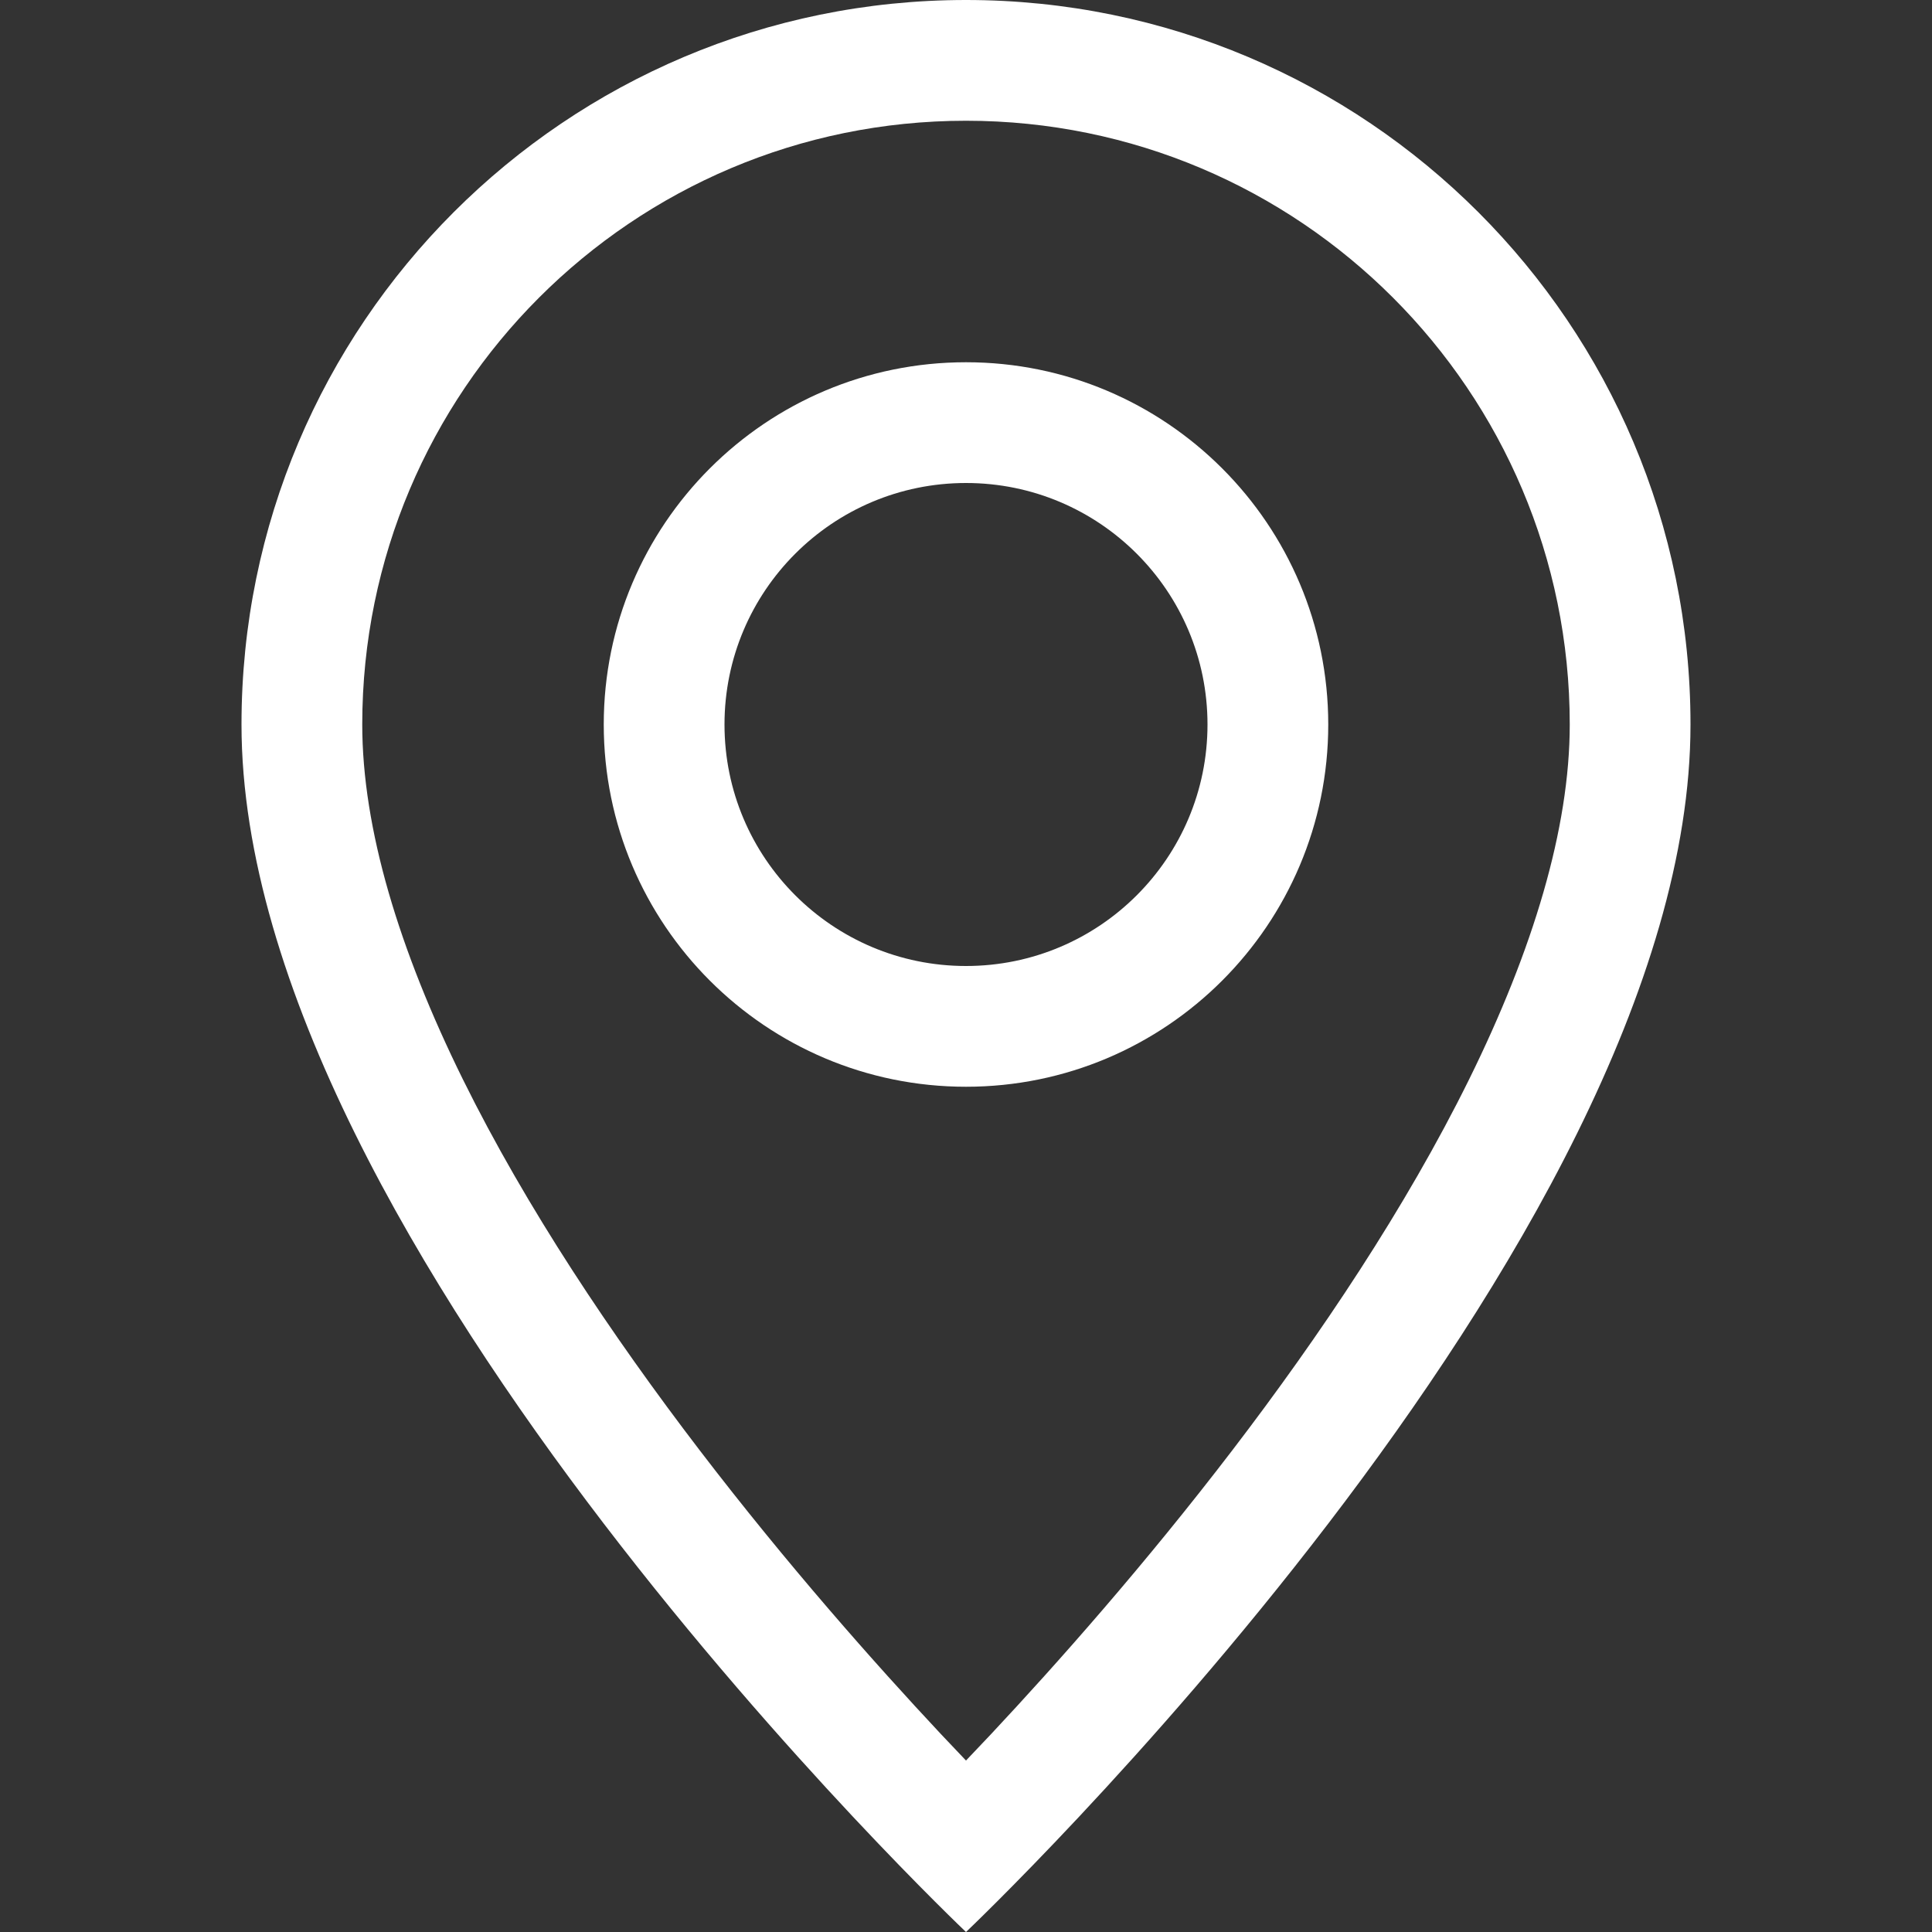
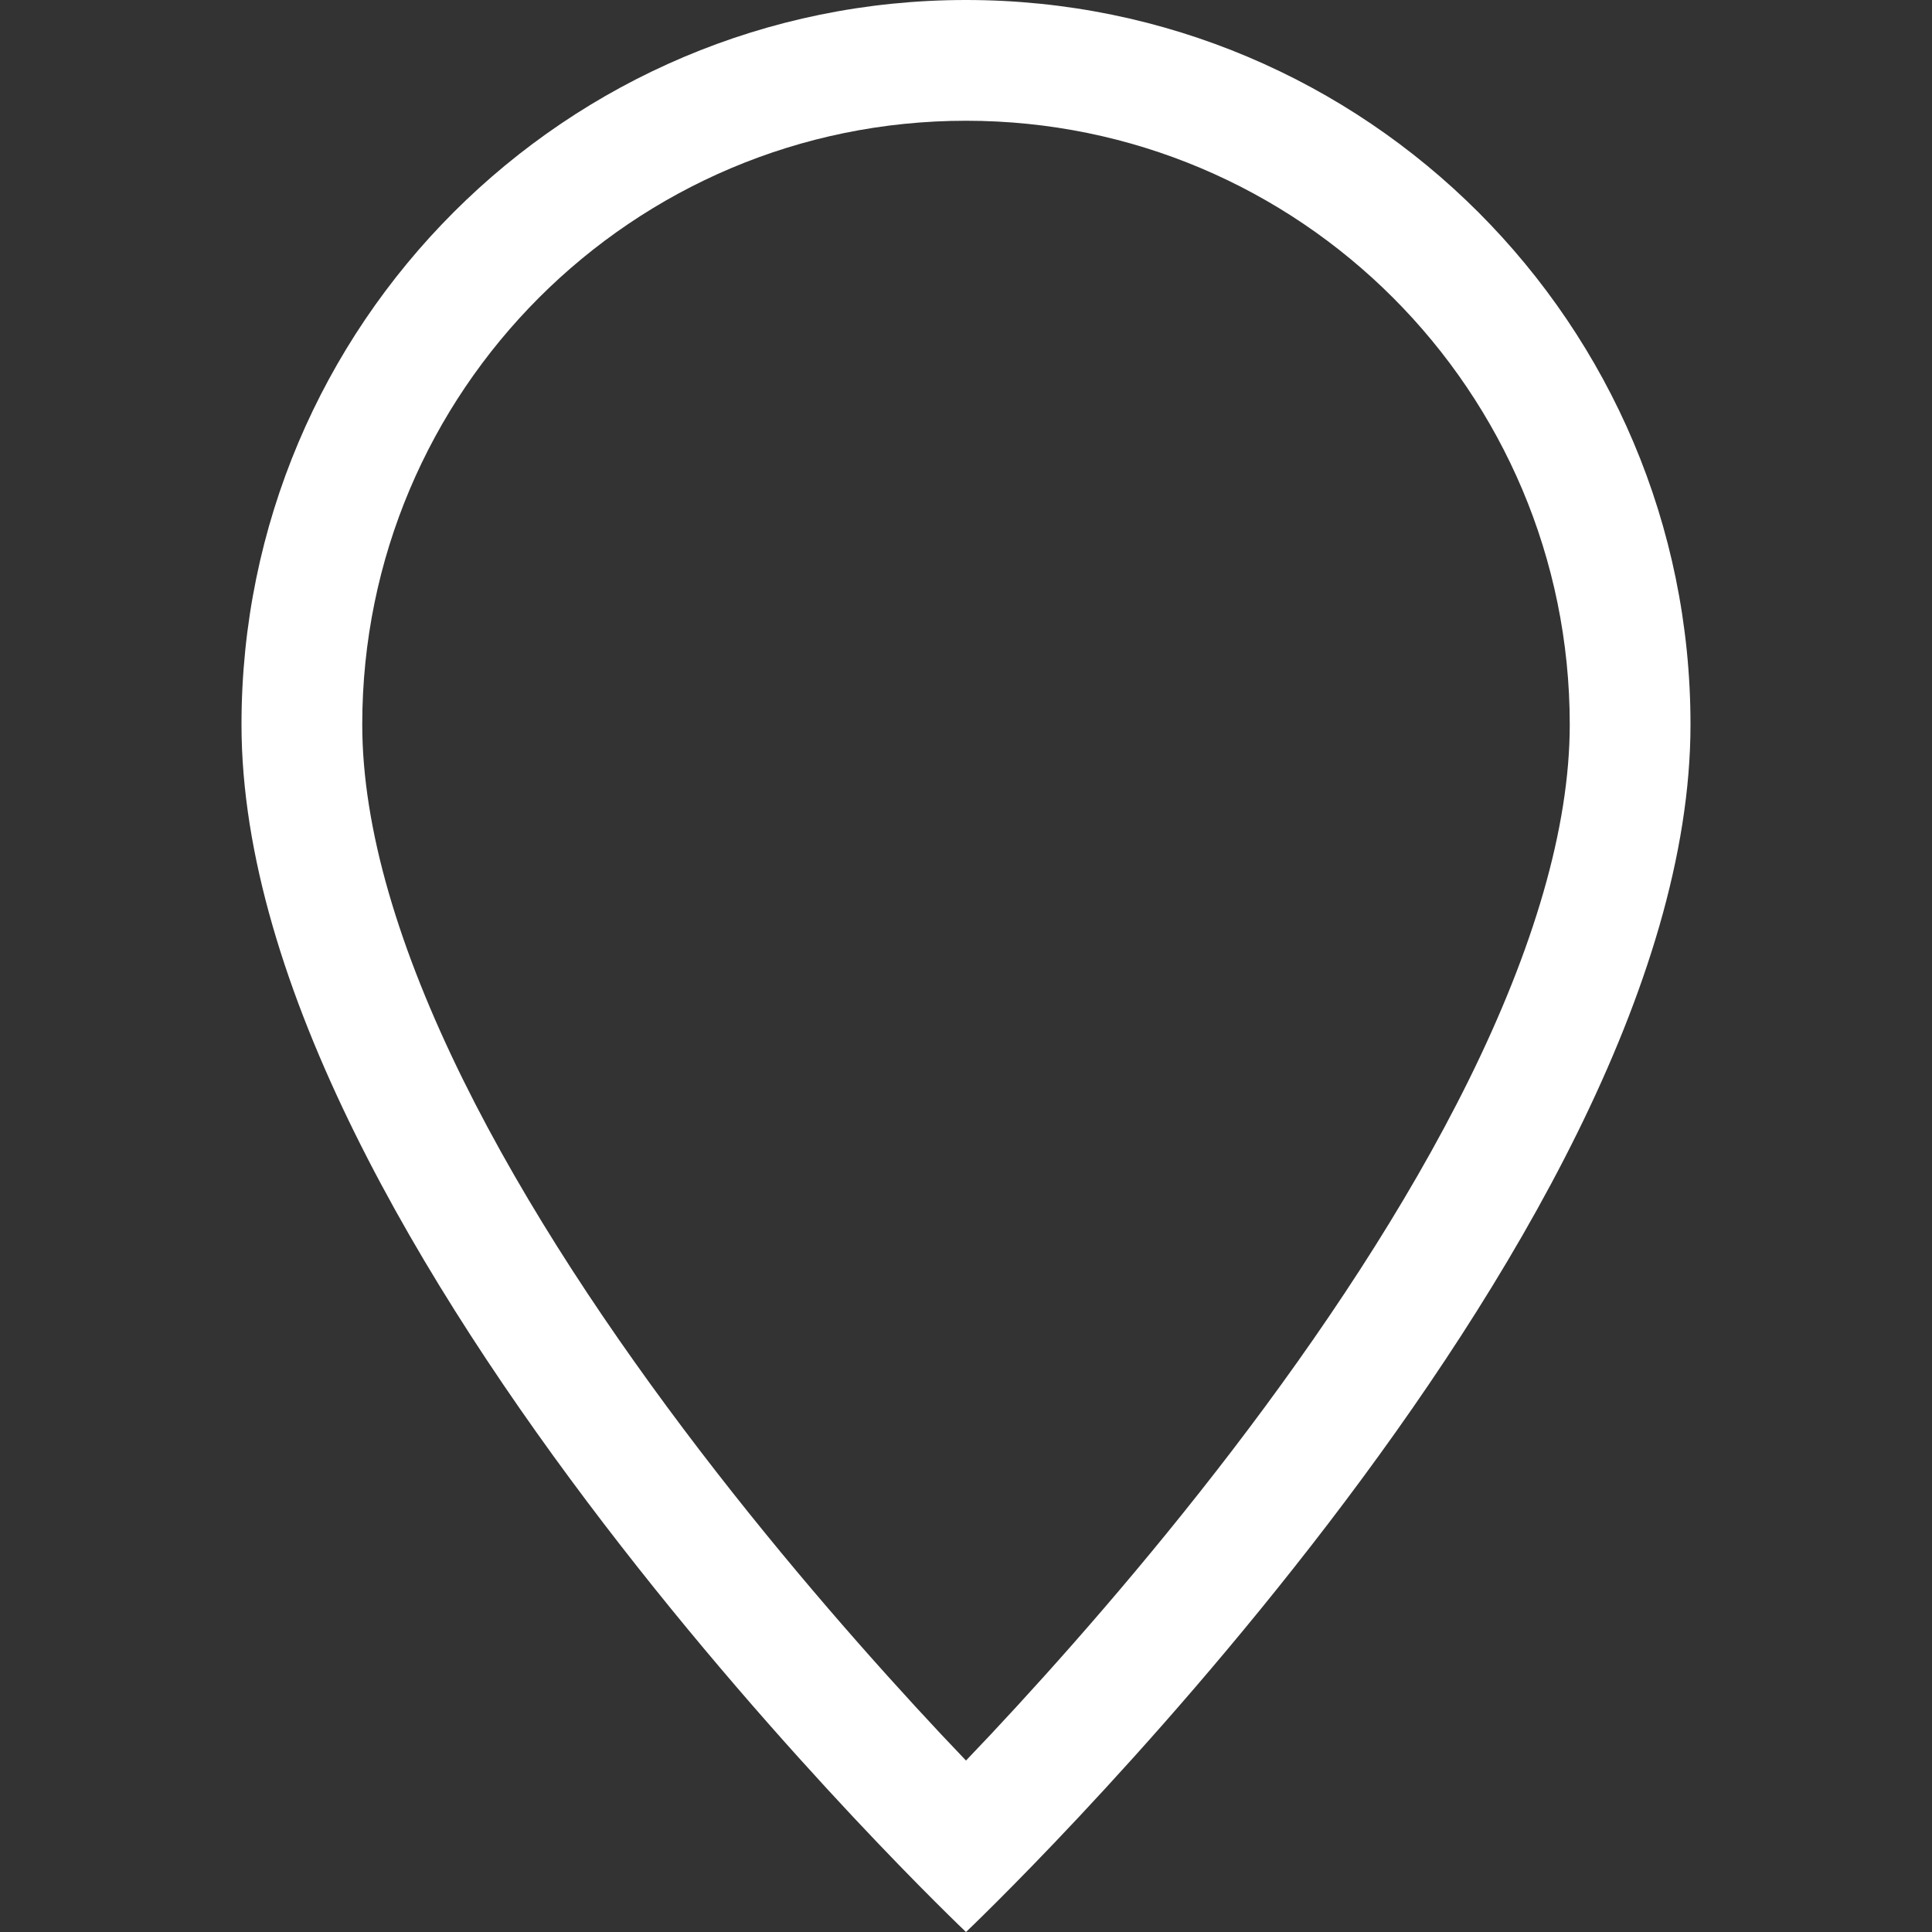
<svg xmlns="http://www.w3.org/2000/svg" width="24" height="24" viewBox="0 0 24 24" fill="none">
  <rect x="0" y="0" width="24" height="24" fill="#333333" stroke="none" />
  <g id="geo-alt">
    <g id="Vector">
      <path d="M18.249 13.41C17.463 15.002 16.399 16.59 15.309 18.015C14.222 19.436 13.132 20.665 12.312 21.541C12.203 21.657 12.098 21.767 12 21.87C11.902 21.767 11.797 21.657 11.688 21.541C10.868 20.665 9.778 19.436 8.691 18.015C7.601 16.59 6.537 15.002 5.751 13.41C4.957 11.801 4.5 10.293 4.5 9C4.5 4.858 7.858 1.5 12 1.5C16.142 1.5 19.5 4.858 19.5 9C19.5 10.293 19.043 11.801 18.249 13.41ZM12 24C12 24 21 15.471 21 9C21 4.029 16.971 0 12 0C7.029 0 3 4.029 3 9C3 15.471 12 24 12 24Z" fill="white" />
-       <path d="M12 12C10.343 12 9 10.657 9 9C9 7.343 10.343 6 12 6C13.657 6 15 7.343 15 9C15 10.657 13.657 12 12 12ZM12 13.5C14.485 13.5 16.5 11.485 16.5 9C16.5 6.515 14.485 4.5 12 4.5C9.515 4.5 7.5 6.515 7.5 9C7.5 11.485 9.515 13.5 12 13.5Z" fill="white" />
    </g>
  </g>
</svg>